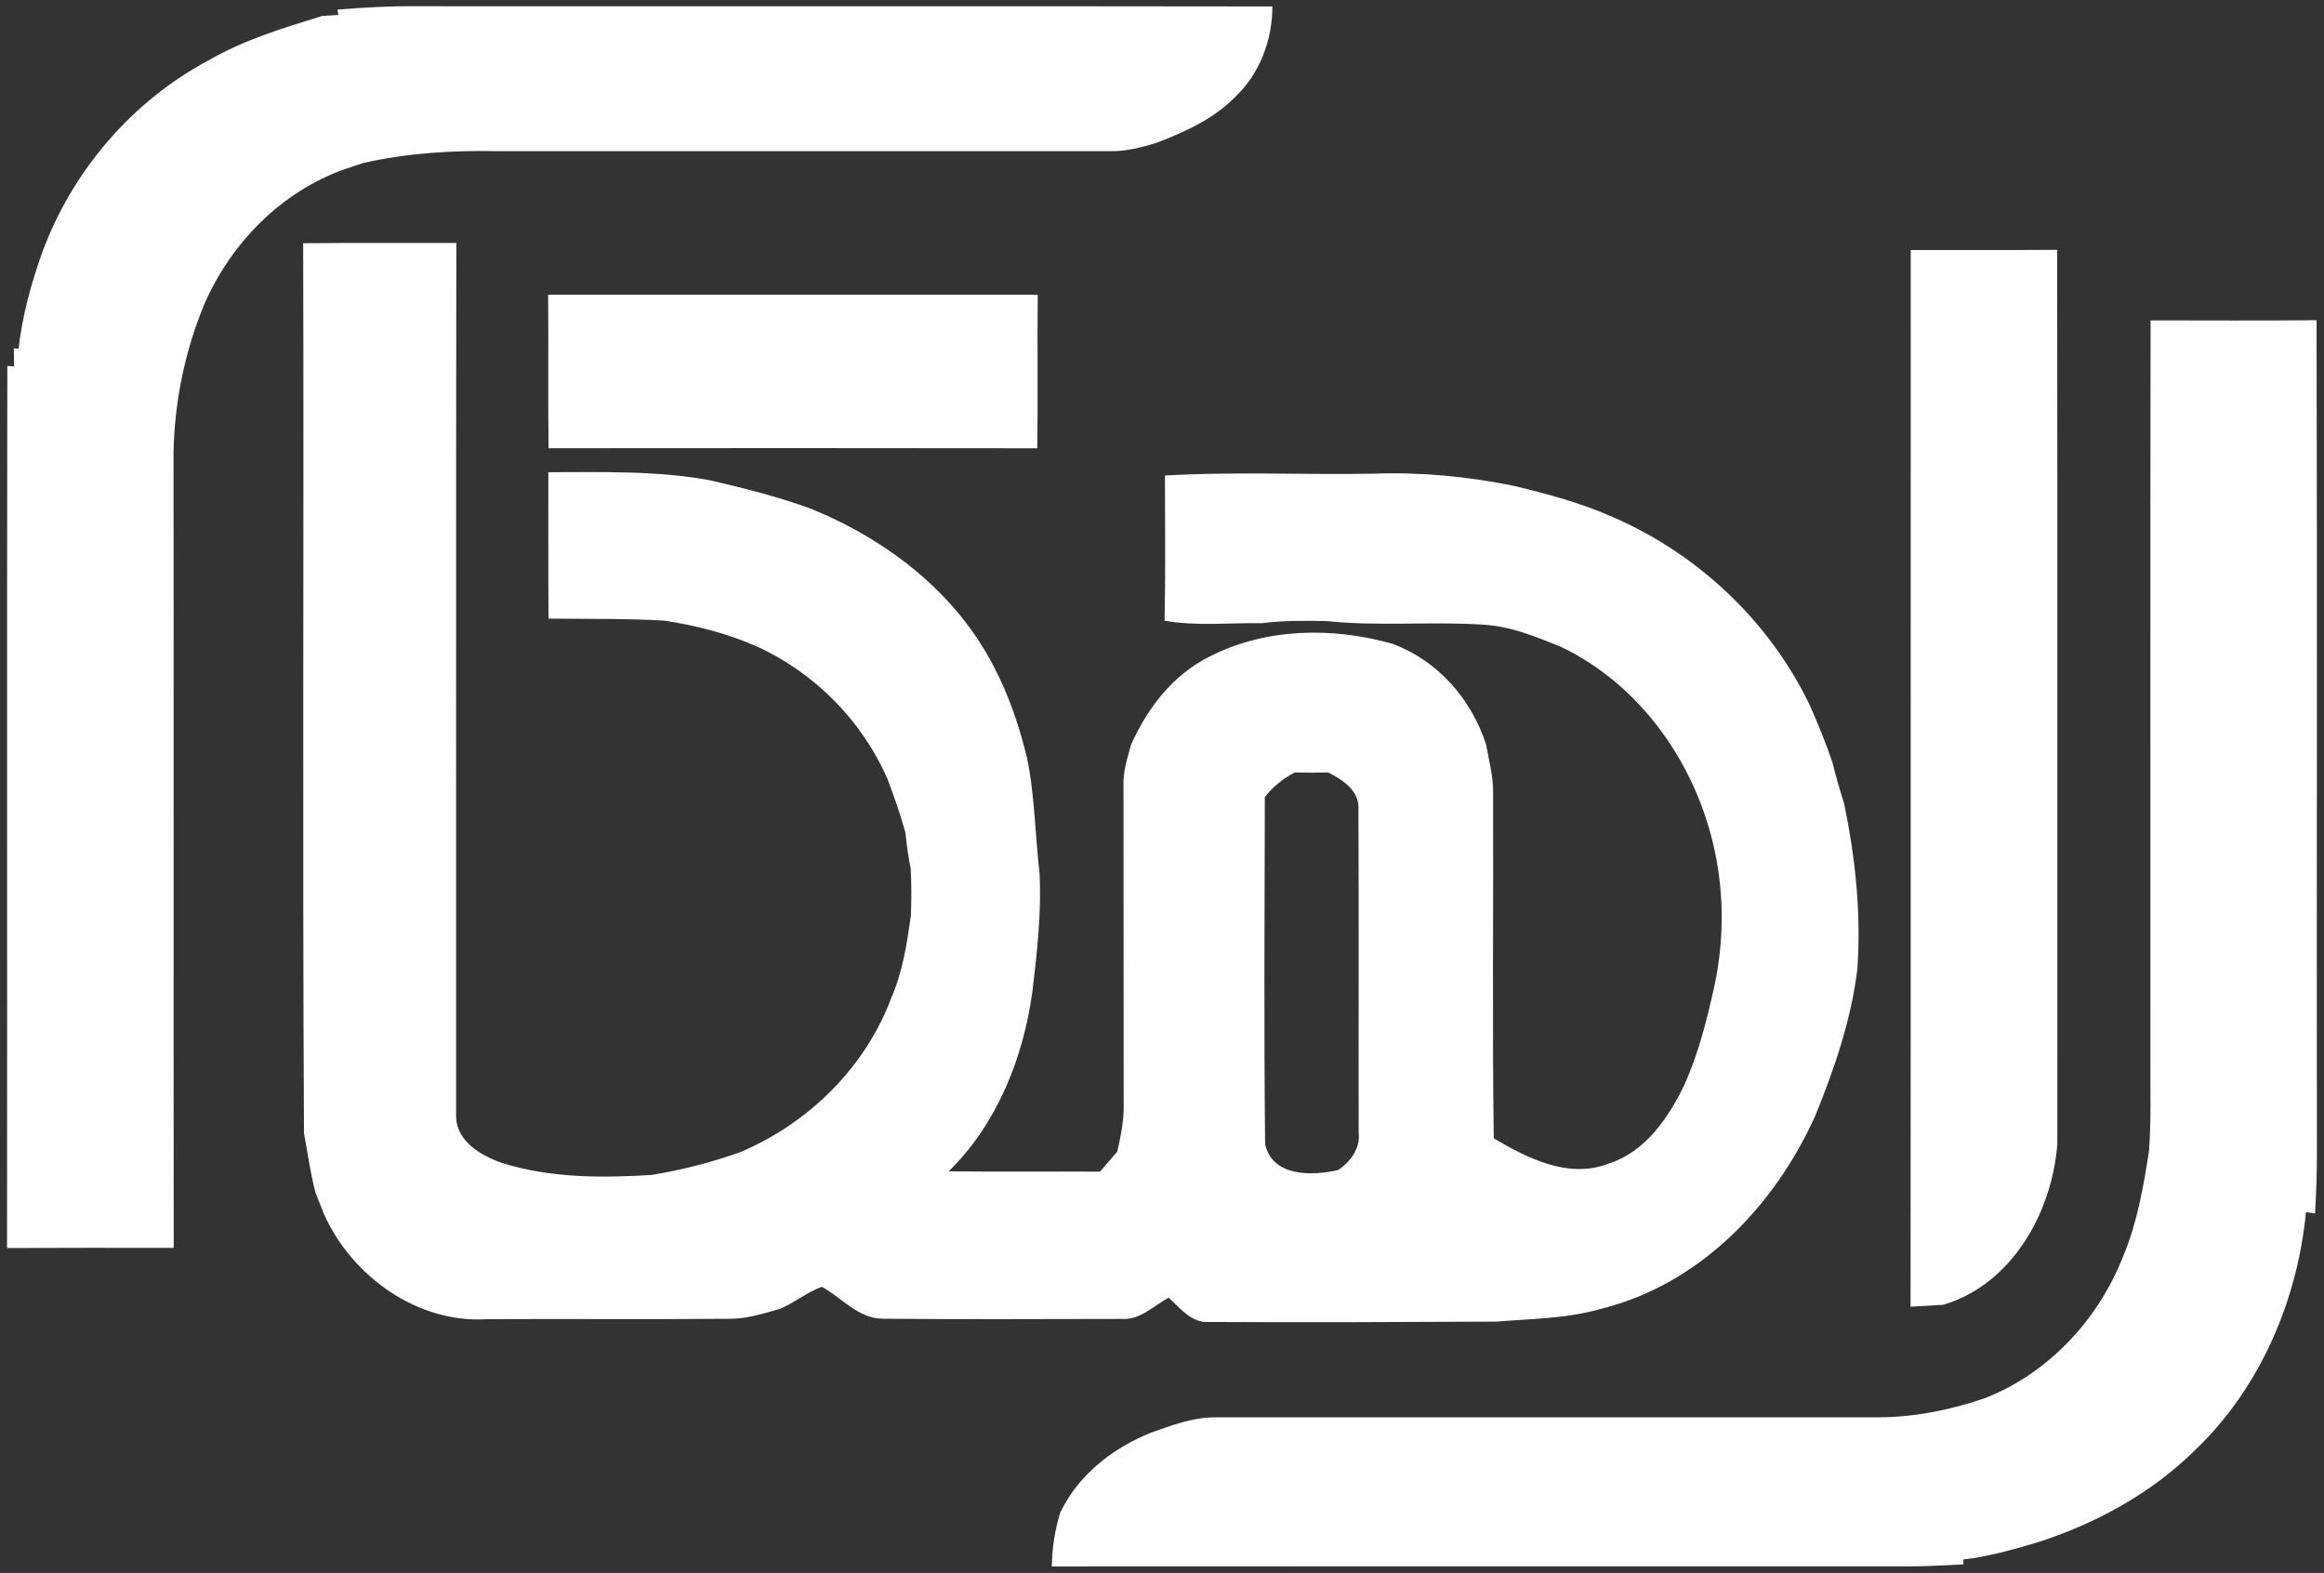
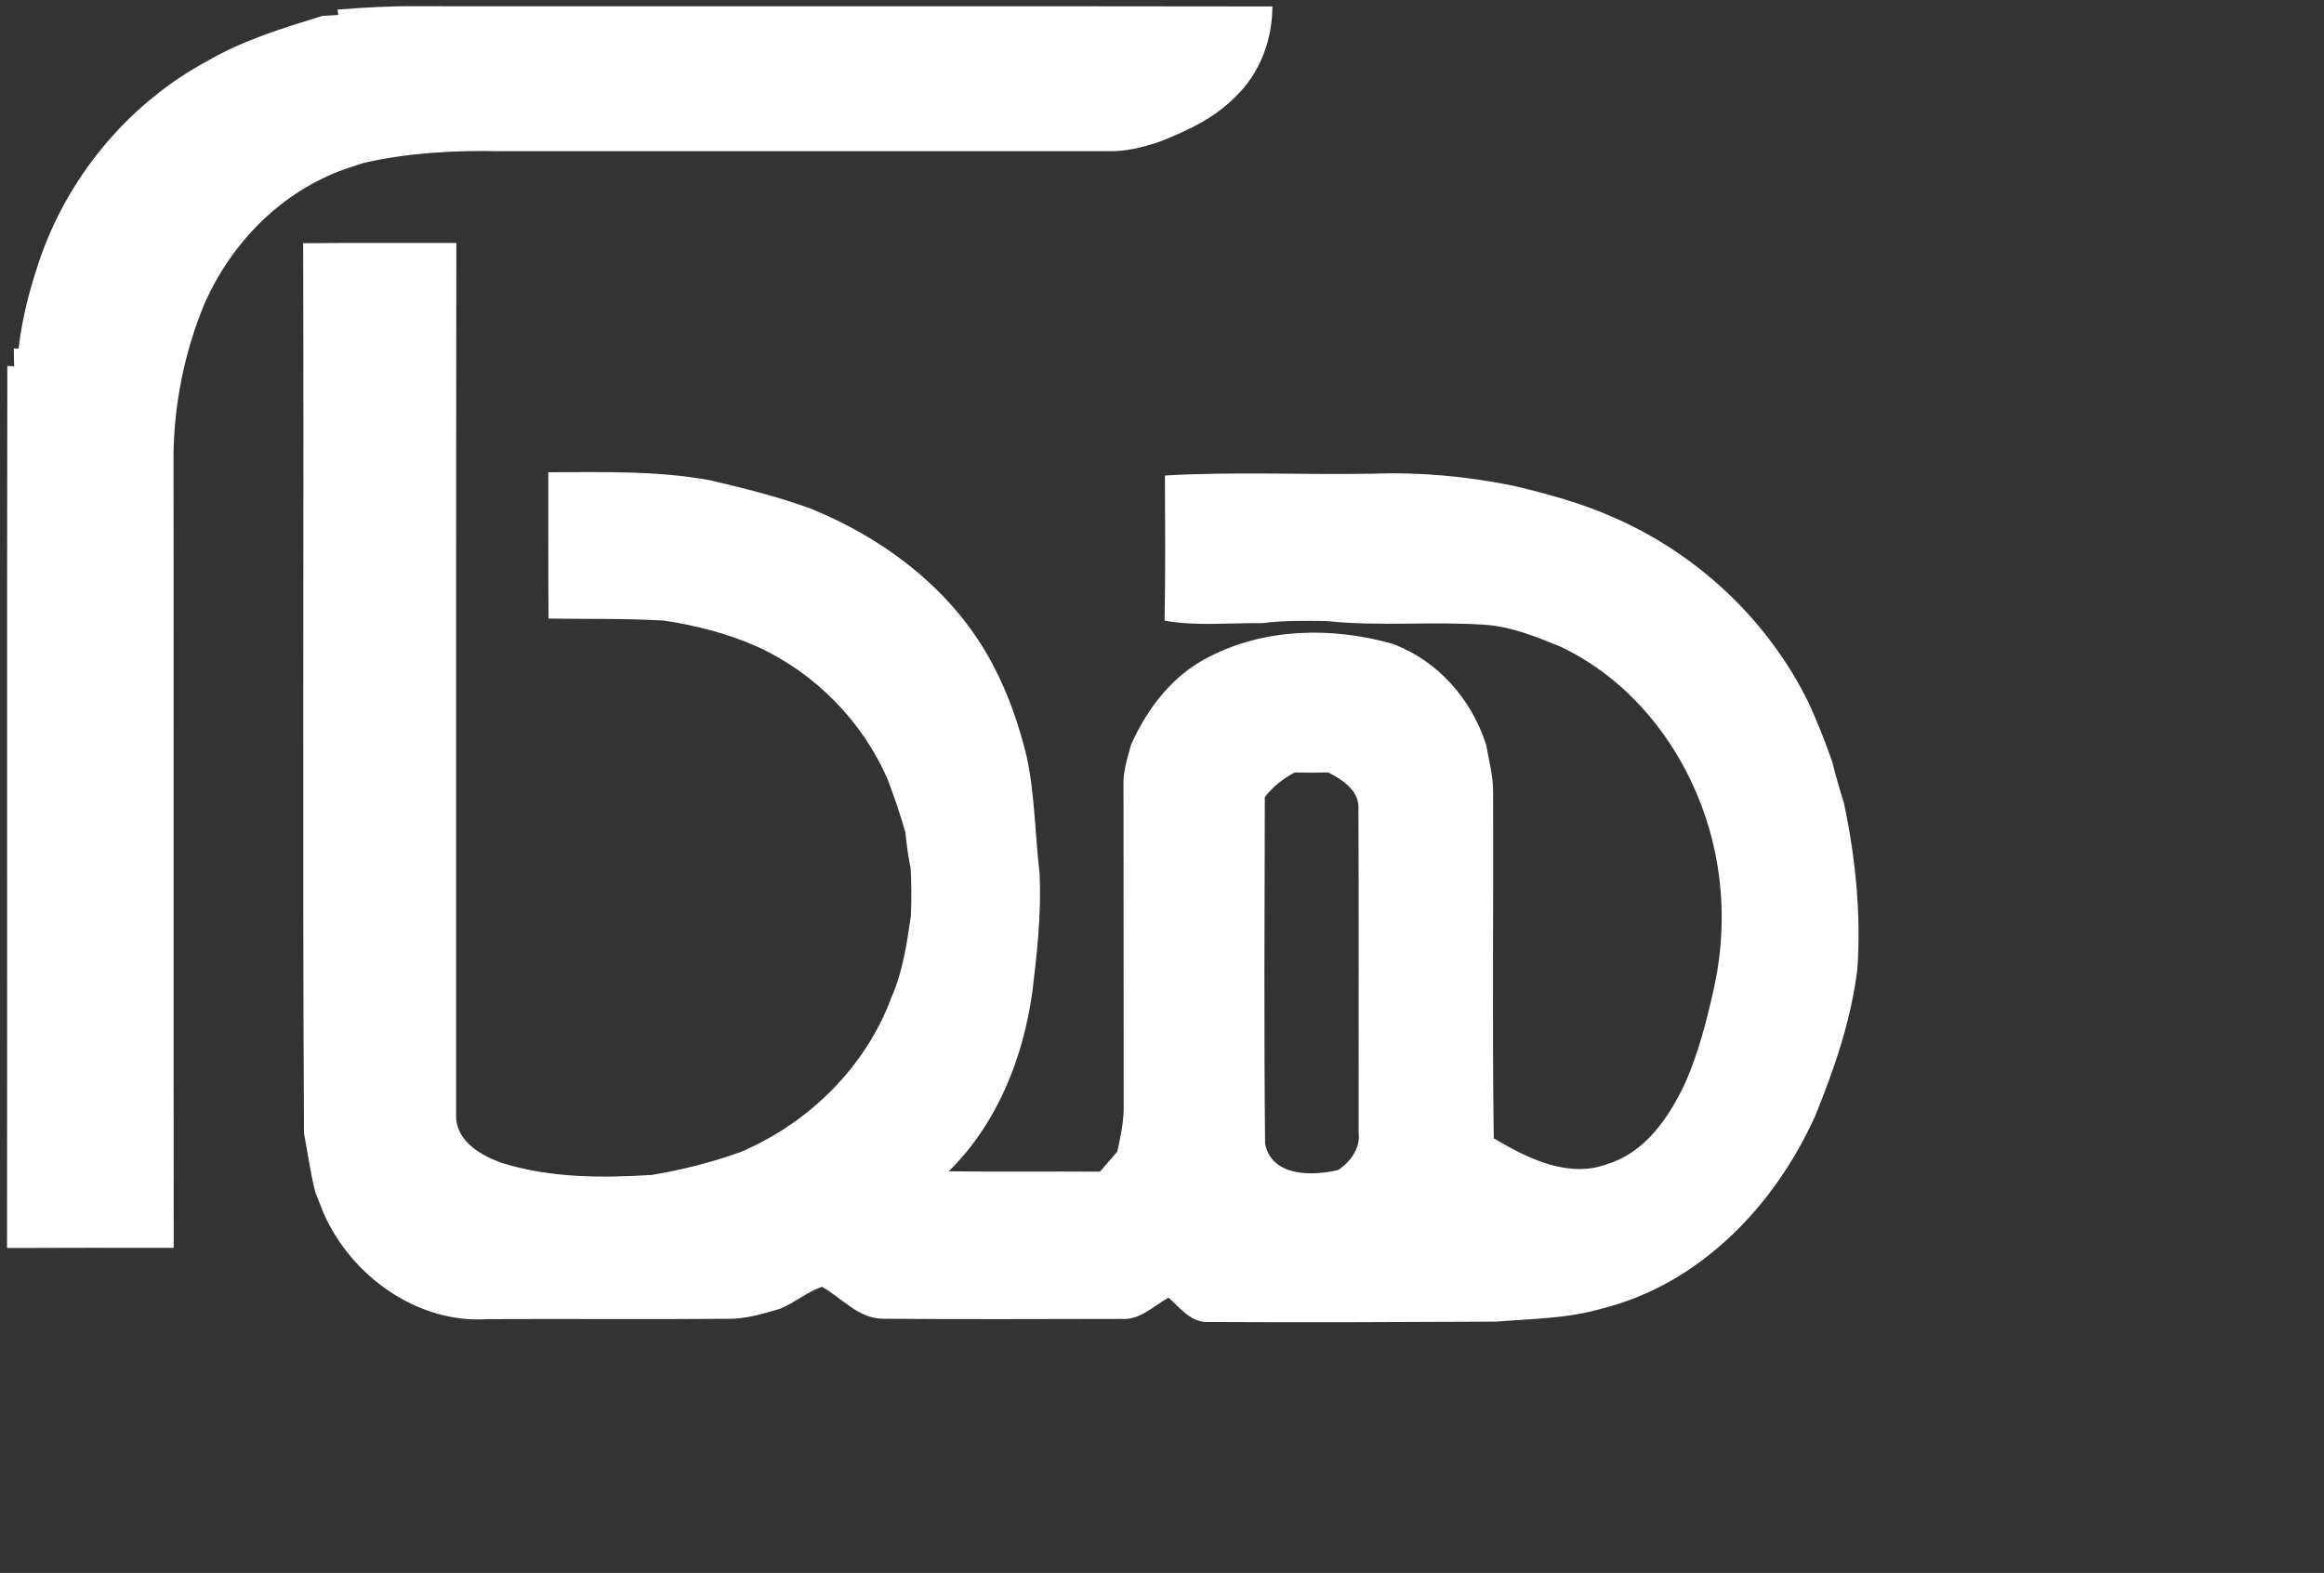
<svg xmlns="http://www.w3.org/2000/svg" width="396pt" height="268pt" viewBox="0 0 396 268">
  <rect x="0" y="0" width="396" height="268" fill="#333333" stroke="none" />
  <g id="#FFFFFF">
    <path fill="#FFFFFF" opacity="1.00" d=" M 57.64 2.55 C 57.61 2.32 57.54 1.86 57.51 1.63 C 61.98 1.29 66.46 1.01 70.95 1.06 C 119.57 1.10 168.19 1.02 216.81 1.10 C 216.81 6.80 214.67 12.52 210.51 16.48 C 206.84 20.24 201.99 22.44 197.17 24.30 C 194.53 25.12 191.83 25.82 189.05 25.76 C 154.35 25.76 119.66 25.76 84.96 25.76 C 77.23 25.60 69.43 26.05 61.88 27.78 C 61.12 28.03 59.61 28.53 58.86 28.78 C 47.95 32.62 39.37 41.37 34.79 51.88 C 31.51 59.83 29.75 68.38 29.57 76.98 C 29.61 122.19 29.55 167.40 29.60 212.62 C 20.14 212.61 10.67 212.59 1.20 212.64 C 1.25 162.54 1.16 112.45 1.25 62.35 C 1.54 62.37 2.11 62.40 2.40 62.42 C 2.39 61.65 2.36 60.12 2.35 59.35 L 3.17 59.40 C 3.79 53.82 5.29 48.38 7.16 43.10 C 12.26 29.20 22.43 17.29 35.50 10.30 C 41.56 6.80 48.28 4.75 54.93 2.71 C 55.60 2.67 56.96 2.59 57.64 2.55 Z" />
    <path fill="#FFFFFF" opacity="1.00" d=" M 51.66 41.44 C 60.36 41.35 69.06 41.42 77.76 41.40 C 77.68 90.96 77.75 140.52 77.72 190.08 C 77.66 194.47 82.10 197.01 85.77 198.22 C 93.92 200.72 102.60 200.72 111.03 200.19 C 116.19 199.34 121.26 198.06 126.18 196.29 C 137.81 191.36 147.50 181.83 151.91 169.92 C 153.83 165.52 154.53 160.76 155.21 156.05 C 155.32 153.36 155.32 150.68 155.18 148.00 C 154.75 145.97 154.49 143.92 154.28 141.86 C 153.43 138.80 152.39 135.81 151.27 132.84 C 146.96 122.87 138.91 114.70 129.04 110.18 C 123.98 107.94 118.61 106.56 113.15 105.74 C 106.60 105.36 100.03 105.48 93.47 105.40 C 93.39 97.09 93.46 88.77 93.43 80.46 C 102.65 80.45 111.92 80.16 121.04 81.84 C 126.82 83.20 132.60 84.62 138.18 86.68 C 151.08 91.93 162.82 100.94 169.29 113.48 C 171.88 118.39 173.68 123.68 174.98 129.06 C 176.35 135.61 176.37 142.31 177.15 148.93 C 177.45 155.61 176.72 162.30 175.92 168.92 C 174.37 180.24 169.92 191.46 161.66 199.57 C 170.25 199.68 178.84 199.57 187.43 199.63 C 188.42 198.49 189.40 197.35 190.38 196.21 C 190.98 193.52 191.56 190.80 191.47 188.02 C 191.43 169.99 191.48 151.96 191.44 133.92 C 191.33 131.51 192.09 129.21 192.72 126.91 C 195.48 120.69 199.84 115.00 206.03 111.91 C 215.58 106.97 227.03 106.80 237.24 109.68 C 244.98 112.54 250.73 119.10 253.23 126.88 C 253.70 129.58 254.45 132.25 254.42 135.01 C 254.49 154.66 254.26 174.31 254.53 193.95 C 260.29 197.36 267.32 200.90 274.07 198.27 C 280.30 196.30 284.22 190.58 286.94 184.98 C 289.41 179.56 290.84 173.79 292.13 168.00 C 293.75 160.40 293.80 152.56 292.18 144.96 C 289.06 130.28 279.63 116.69 265.90 110.17 C 261.76 108.49 257.52 106.76 253.01 106.45 C 244.05 105.83 235.03 106.77 226.09 105.82 C 222.40 105.76 218.70 105.70 215.03 106.18 C 209.50 106.09 203.92 106.73 198.44 105.75 C 198.61 97.50 198.52 89.26 198.50 81.02 C 210.31 80.33 222.17 80.92 234.01 80.71 C 242.08 80.41 250.17 81.18 258.08 82.81 C 263.81 84.19 269.53 85.73 274.93 88.15 C 289.31 94.40 301.36 105.75 308.24 119.86 C 309.71 123.13 311.06 126.44 312.22 129.84 C 312.80 132.20 313.48 134.53 314.21 136.86 C 316.16 146.12 317.14 155.62 316.49 165.08 C 315.44 173.75 312.59 182.08 309.30 190.13 C 302.42 205.45 289.62 218.81 272.95 222.96 C 267.11 224.68 261.01 224.68 255.00 225.18 C 238.63 225.26 222.25 225.33 205.88 225.24 C 202.98 225.40 201.07 222.83 199.12 221.10 C 196.53 222.52 194.22 224.99 191.03 224.72 C 177.49 224.74 163.94 224.81 150.40 224.69 C 146.21 224.64 143.45 221.12 140.05 219.25 C 137.52 220.14 135.42 221.95 132.94 222.99 C 130.02 223.83 127.08 224.76 124.00 224.70 C 110.35 224.82 96.69 224.69 83.03 224.76 C 71.19 225.54 59.99 217.50 55.23 206.92 C 54.73 205.65 54.23 204.39 53.73 203.14 C 52.89 199.82 52.42 196.43 51.80 193.07 C 51.52 142.53 51.80 91.98 51.66 41.44 M 220.62 131.62 C 218.63 132.64 216.89 134.05 215.52 135.81 C 215.48 155.51 215.36 175.22 215.57 194.92 C 216.76 200.53 223.62 200.40 228.05 199.34 C 230.13 197.93 231.84 195.61 231.51 192.97 C 231.48 174.63 231.56 156.29 231.47 137.95 C 231.71 134.77 228.82 132.88 226.34 131.62 C 224.43 131.66 222.52 131.66 220.62 131.62 Z" />
-     <path fill="#FFFFFF" opacity="1.00" d=" M 325.58 42.60 C 333.90 42.58 342.21 42.63 350.53 42.57 C 350.60 93.36 350.54 144.15 350.56 194.94 C 349.67 206.53 342.87 218.82 331.13 222.31 C 329.27 222.42 327.40 222.53 325.55 222.64 C 325.61 162.63 325.55 102.61 325.58 42.60 Z" />
-     <path fill="#FFFFFF" opacity="1.00" d=" M 93.40 50.21 C 121.21 50.20 149.02 50.21 176.83 50.21 C 176.73 58.93 176.87 67.66 176.75 76.38 C 148.99 76.33 121.23 76.35 93.47 76.37 C 93.36 67.65 93.48 58.93 93.40 50.21 Z" />
-     <path fill="#FFFFFF" opacity="1.00" d=" M 366.45 54.59 C 375.87 54.60 385.30 54.65 394.73 54.56 C 394.86 101.71 394.74 148.85 394.79 196.00 C 394.82 199.59 394.67 203.18 394.48 206.76 C 394.09 206.70 393.32 206.59 392.93 206.53 C 391.47 221.60 385.10 236.50 374.06 247.05 C 366.51 254.51 356.94 259.71 346.86 262.89 C 342.81 264.07 338.73 265.24 334.52 265.71 L 334.58 266.54 C 331.72 266.66 328.86 266.86 325.99 266.88 C 277.07 266.89 228.15 266.86 179.23 266.90 C 179.26 263.77 179.75 260.68 180.67 257.70 C 183.75 251.29 189.58 246.75 196.06 244.13 C 199.58 242.88 203.18 241.50 206.97 241.49 C 244.63 241.49 282.29 241.49 319.95 241.49 C 326.14 241.48 332.29 240.25 338.15 238.25 C 349.10 234.00 357.62 224.76 361.84 213.89 C 364.20 208.20 365.26 202.13 366.18 196.08 C 366.56 191.06 366.39 186.03 366.42 181.01 C 366.44 138.87 366.38 96.73 366.45 54.59 Z" />
  </g>
</svg>